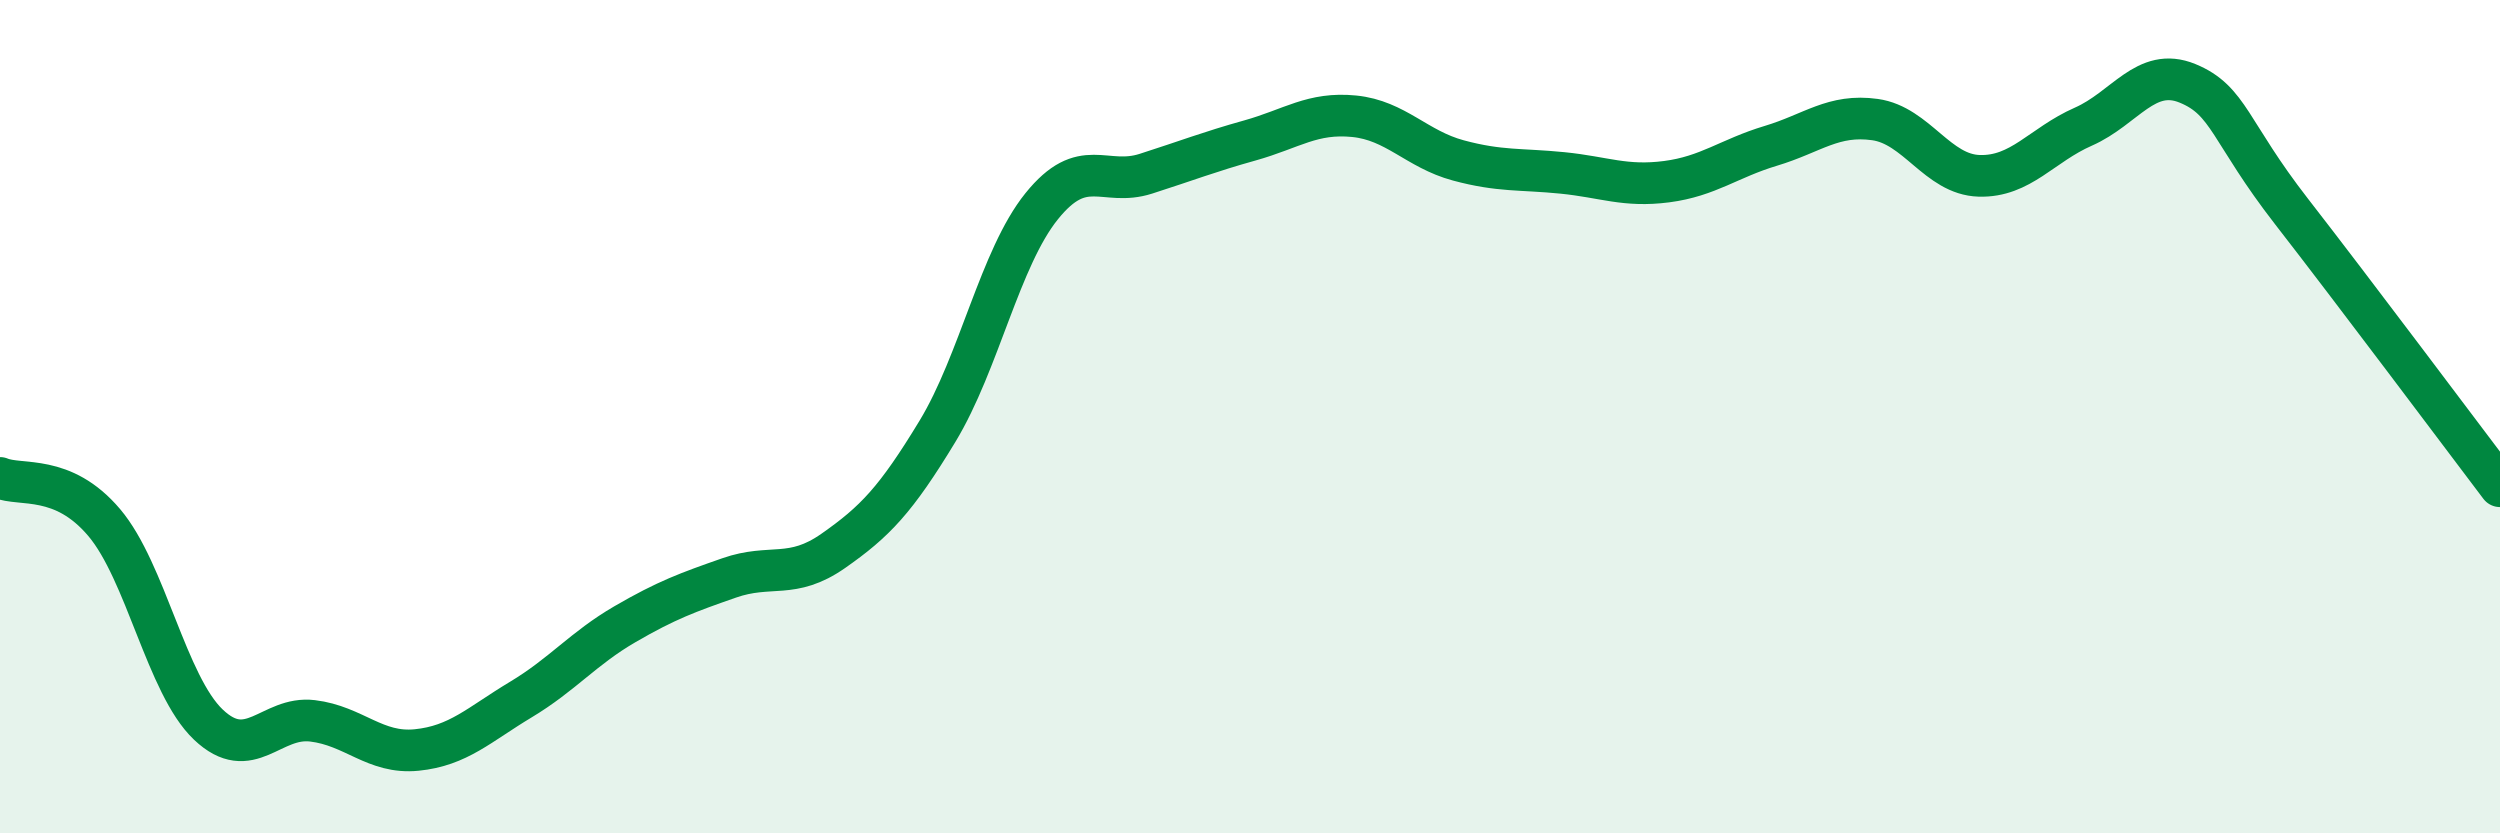
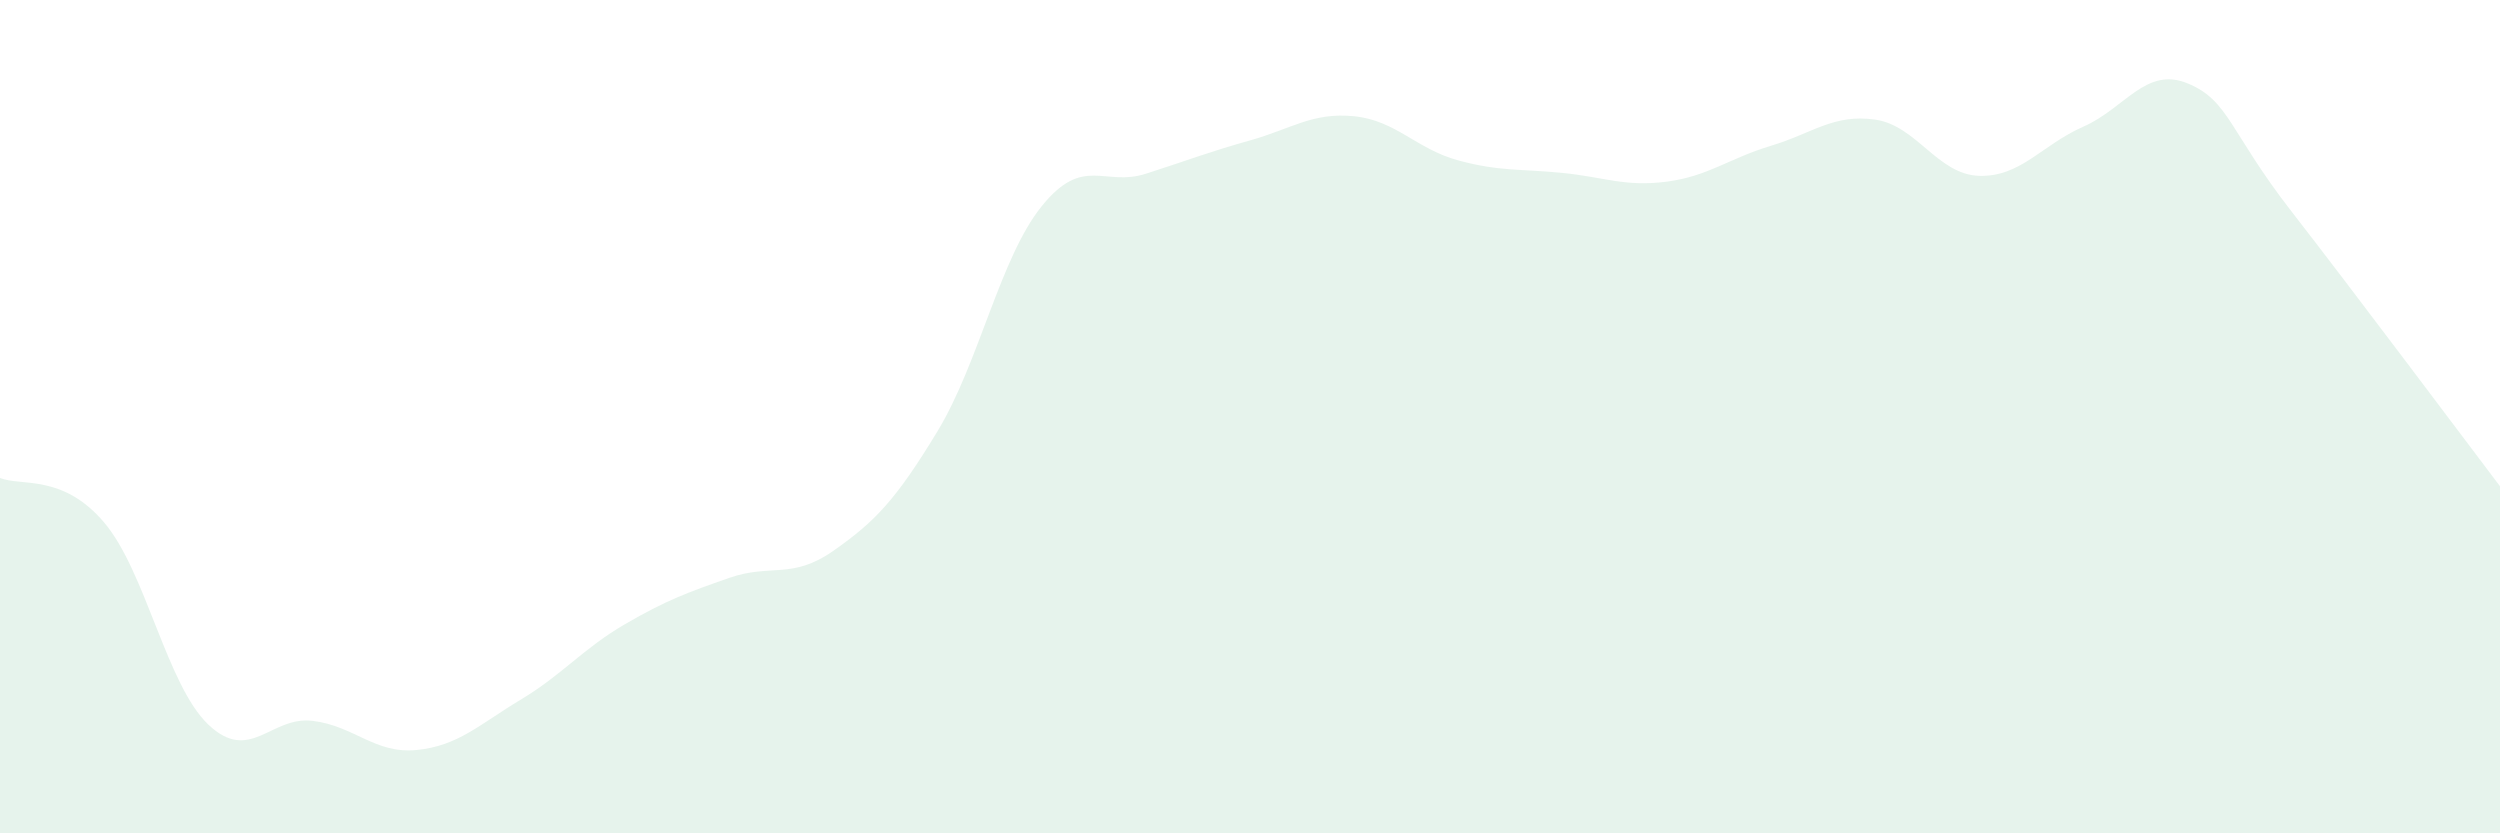
<svg xmlns="http://www.w3.org/2000/svg" width="60" height="20" viewBox="0 0 60 20">
  <path d="M 0,11.47 C 0.5,11.68 1.5,11.36 2.5,12.54 C 3.5,13.72 4,16.44 5,17.39 C 6,18.34 6.5,17.18 7.5,17.3 C 8.5,17.42 9,18.1 10,18 C 11,17.9 11.5,17.39 12.5,16.79 C 13.5,16.19 14,15.56 15,14.98 C 16,14.4 16.5,14.22 17.5,13.87 C 18.5,13.52 19,13.92 20,13.22 C 21,12.52 21.5,12 22.5,10.35 C 23.5,8.7 24,6.19 25,4.95 C 26,3.71 26.5,4.49 27.5,4.17 C 28.5,3.85 29,3.65 30,3.37 C 31,3.09 31.5,2.69 32.5,2.79 C 33.5,2.89 34,3.58 35,3.85 C 36,4.12 36.5,4.05 37.5,4.15 C 38.5,4.25 39,4.49 40,4.36 C 41,4.23 41.5,3.8 42.5,3.5 C 43.5,3.2 44,2.73 45,2.87 C 46,3.01 46.5,4.19 47.5,4.22 C 48.5,4.25 49,3.48 50,3.04 C 51,2.6 51.5,1.59 52.5,2 C 53.5,2.41 53.5,3.15 55,5.08 C 56.5,7.01 59,10.35 60,11.67L60 20L0 20Z" fill="#008740" opacity="0.1" stroke-linecap="round" stroke-linejoin="round" />
-   <path d="M 0,11.47 C 0.5,11.68 1.5,11.36 2.5,12.54 C 3.5,13.72 4,16.44 5,17.39 C 6,18.34 6.5,17.18 7.5,17.3 C 8.5,17.42 9,18.1 10,18 C 11,17.9 11.5,17.39 12.5,16.79 C 13.5,16.19 14,15.56 15,14.98 C 16,14.4 16.5,14.22 17.5,13.87 C 18.5,13.52 19,13.92 20,13.22 C 21,12.52 21.5,12 22.5,10.35 C 23.5,8.7 24,6.19 25,4.95 C 26,3.71 26.5,4.49 27.5,4.17 C 28.5,3.85 29,3.65 30,3.37 C 31,3.09 31.5,2.69 32.5,2.79 C 33.5,2.89 34,3.58 35,3.85 C 36,4.12 36.5,4.05 37.5,4.15 C 38.5,4.25 39,4.49 40,4.36 C 41,4.23 41.5,3.8 42.5,3.5 C 43.5,3.2 44,2.73 45,2.87 C 46,3.01 46.5,4.19 47.5,4.22 C 48.5,4.25 49,3.48 50,3.04 C 51,2.6 51.5,1.59 52.5,2 C 53.5,2.41 53.5,3.15 55,5.08 C 56.5,7.01 59,10.35 60,11.67" stroke="#008740" stroke-width="1" fill="none" stroke-linecap="round" stroke-linejoin="round" />
</svg>